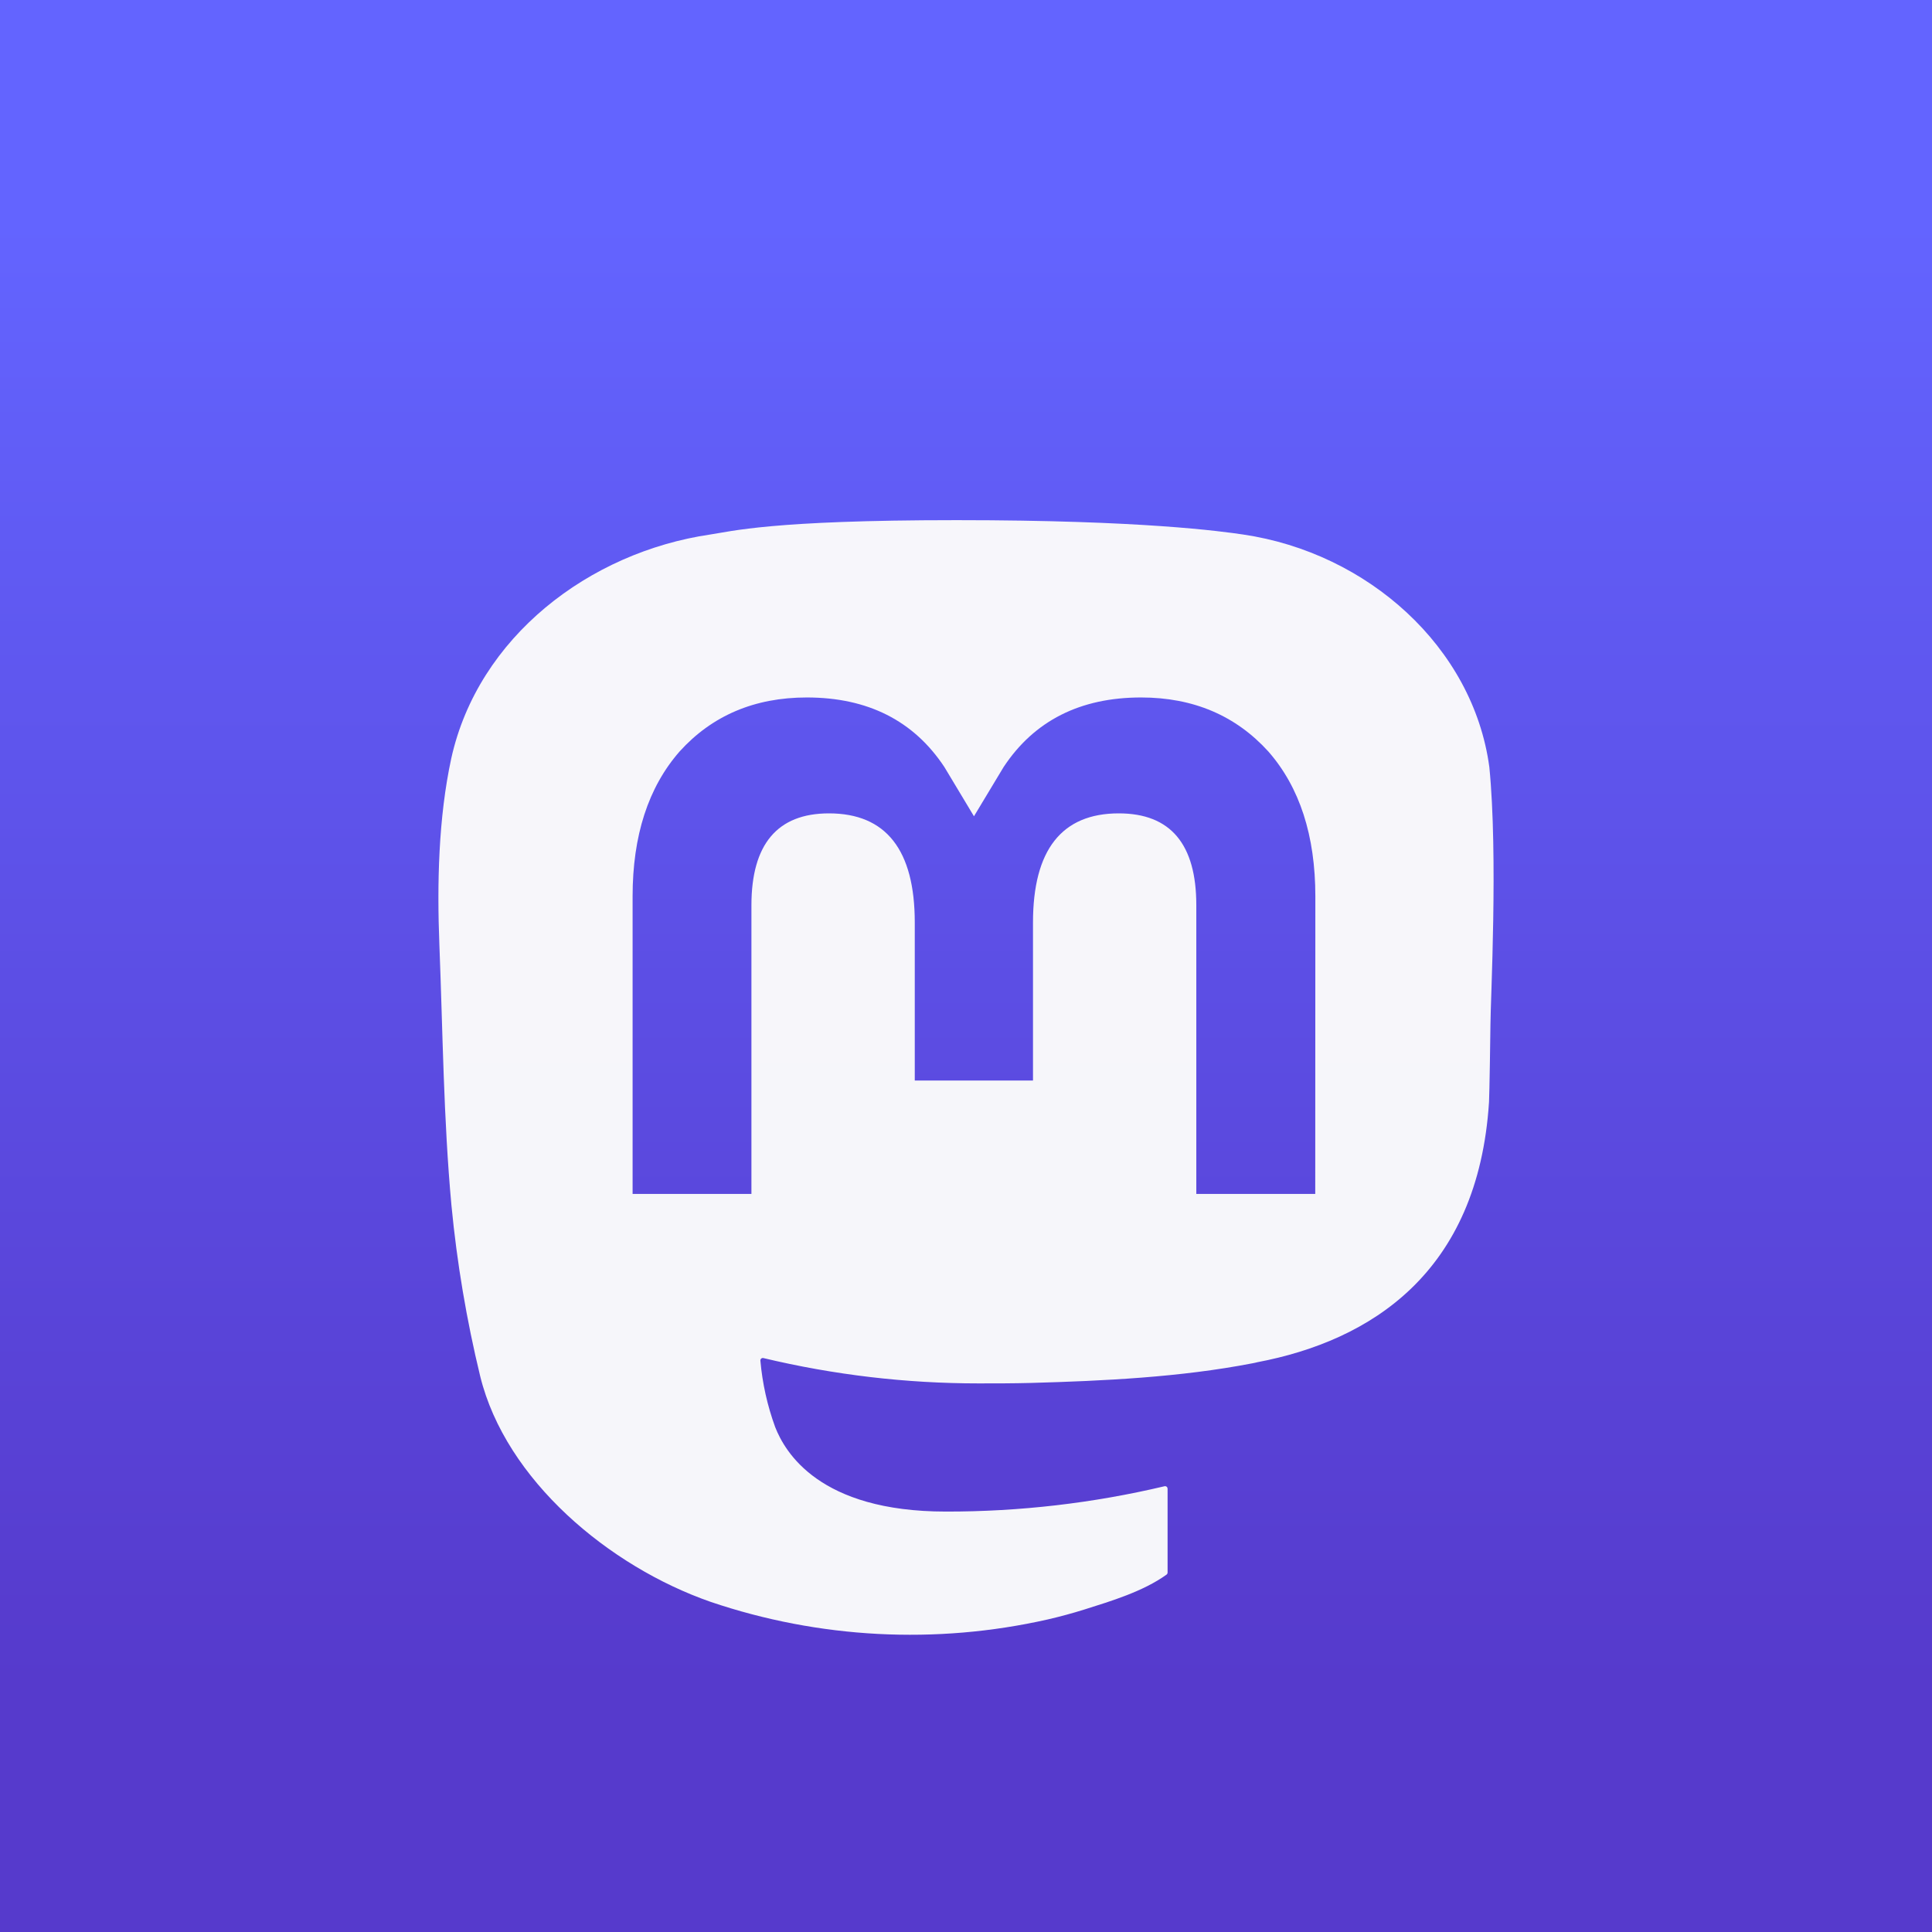
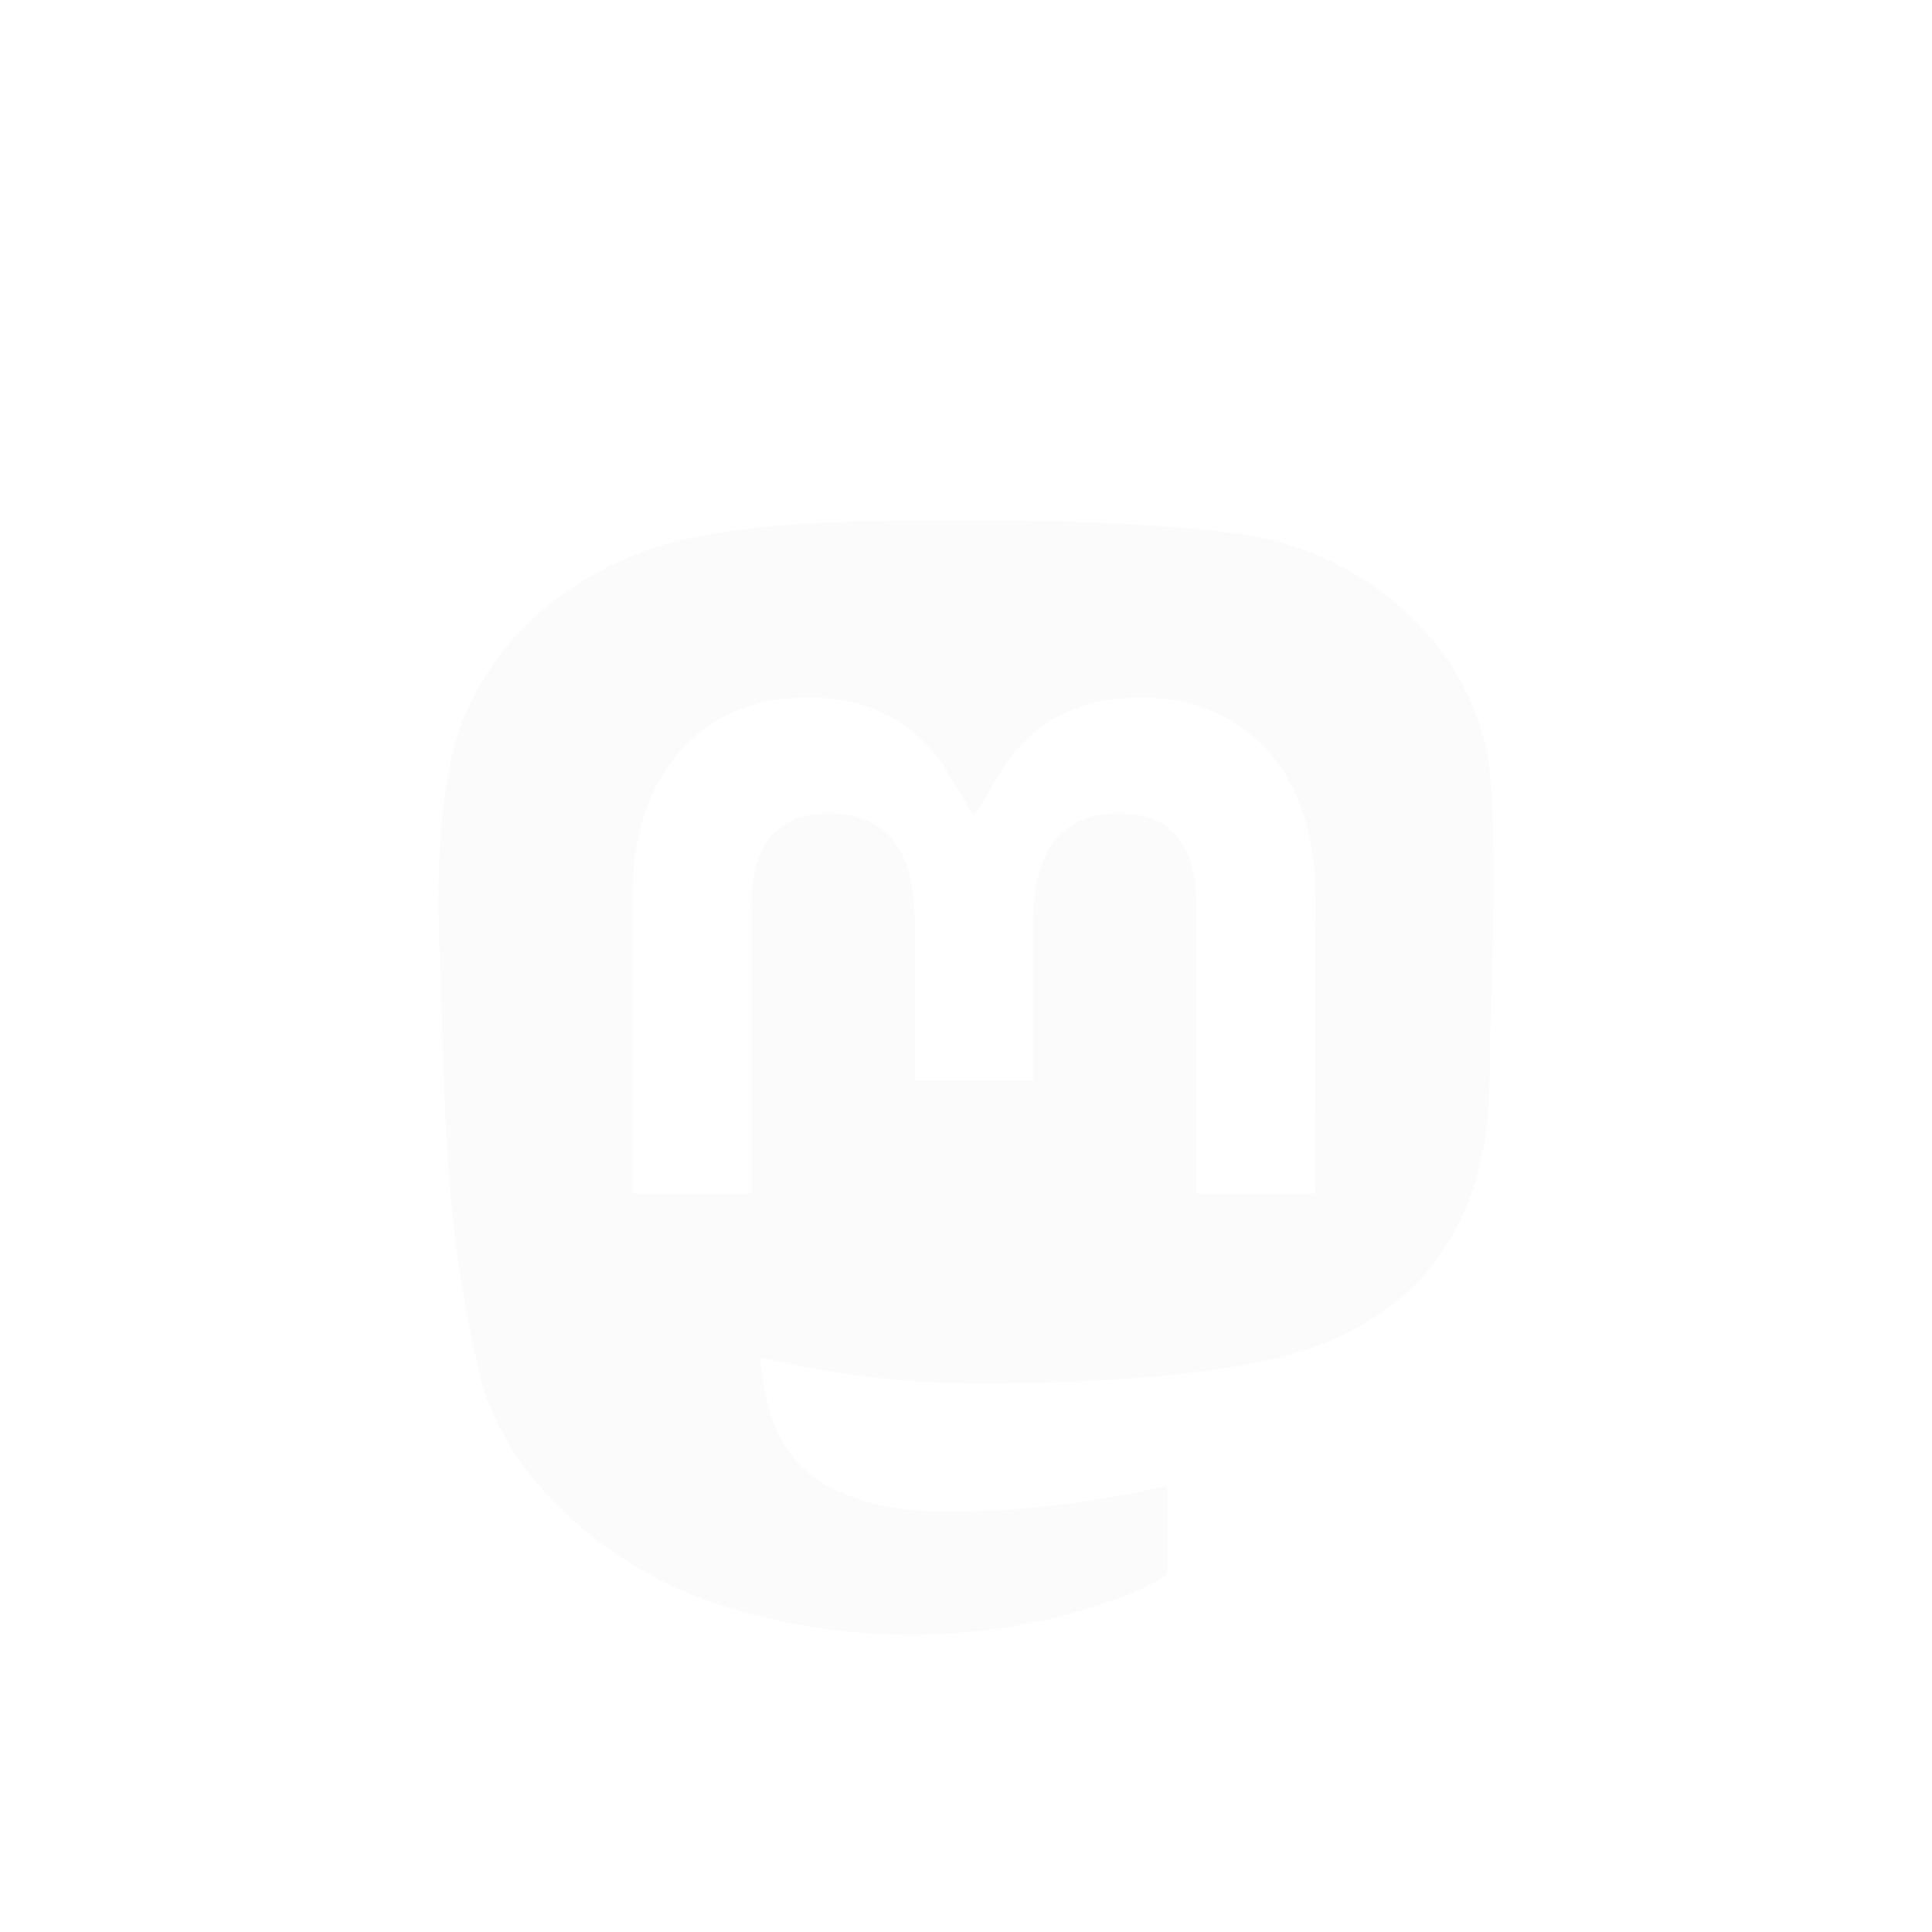
<svg xmlns="http://www.w3.org/2000/svg" width="130" height="130" viewBox="0 0 121 130" fill="none">
-   <rect width="130" height="130" fill="url(#paint0_linear_2_2)" x="-4.5" />
  <g filter="url(#filter0_di_2_2)">
    <path d="M95.713 43.604C94.62 35.546 87.535 29.195 79.137 27.965C77.72 27.757 72.351 27 59.915 27H59.822C47.382 27 44.714 27.757 43.297 27.965C35.132 29.161 27.676 34.867 25.867 43.021C24.997 47.037 24.904 51.489 25.065 55.573C25.296 61.429 25.34 67.275 25.877 73.108C26.248 76.982 26.895 80.825 27.813 84.609C29.533 91.597 36.494 97.412 43.314 99.785C50.615 102.259 58.468 102.67 65.992 100.971C66.82 100.78 67.638 100.559 68.448 100.306C70.274 99.73 72.416 99.086 73.992 97.954C74.013 97.938 74.031 97.918 74.043 97.894C74.056 97.871 74.063 97.844 74.064 97.818V92.166C74.063 92.141 74.057 92.117 74.046 92.094C74.035 92.072 74.019 92.052 73.999 92.037C73.979 92.022 73.956 92.011 73.932 92.006C73.907 92 73.882 92 73.857 92.006C69.037 93.147 64.097 93.719 59.141 93.71C50.612 93.71 48.318 89.698 47.661 88.028C47.133 86.584 46.798 85.078 46.664 83.549C46.662 83.523 46.667 83.497 46.678 83.474C46.688 83.45 46.704 83.43 46.724 83.413C46.744 83.397 46.768 83.386 46.793 83.38C46.819 83.375 46.845 83.375 46.87 83.382C51.61 84.515 56.469 85.087 61.346 85.086C62.518 85.086 63.688 85.086 64.86 85.055C69.765 84.919 74.934 84.67 79.759 83.736C79.879 83.712 80 83.692 80.103 83.661C87.714 82.212 94.957 77.665 95.693 66.15C95.72 65.697 95.789 61.402 95.789 60.931C95.793 59.333 96.308 49.59 95.713 43.604ZM84 72.337H75.997V52.907C75.997 48.816 74.277 46.73 70.779 46.73C66.934 46.73 65.008 49.198 65.008 54.073V64.708H57.053V54.073C57.053 49.198 55.124 46.73 51.279 46.73C47.802 46.73 46.065 48.816 46.062 52.907V72.337H38.066V52.317C38.066 48.227 39.119 44.977 41.226 42.568C43.4 40.165 46.251 38.931 49.79 38.931C53.886 38.931 56.981 40.492 59.045 43.611L61.036 46.925L63.031 43.611C65.094 40.492 68.19 38.931 72.279 38.931C75.814 38.931 78.665 40.165 80.846 42.568C82.953 44.975 84.007 48.224 84.007 52.317L84 72.337Z" fill="#FBFBFB" fill-opacity="0.97" />
  </g>
  <defs>
    <filter id="filter0_di_2_2" x="21" y="27" width="79" height="83" filterUnits="userSpaceOnUse" color-interpolation-filters="sRGB">
      <feFlood flood-opacity="0" result="BackgroundImageFix" />
      <feColorMatrix in="SourceAlpha" type="matrix" values="0 0 0 0 0 0 0 0 0 0 0 0 0 0 0 0 0 0 127 0" result="hardAlpha" />
      <feOffset dy="4" />
      <feGaussianBlur stdDeviation="2" />
      <feComposite in2="hardAlpha" operator="out" />
      <feColorMatrix type="matrix" values="0 0 0 0 0.261 0 0 0 0 0.166 0 0 0 0 0.663 0 0 0 0.4 0" />
      <feBlend mode="normal" in2="BackgroundImageFix" result="effect1_dropShadow_2_2" />
      <feBlend mode="normal" in="SourceGraphic" in2="effect1_dropShadow_2_2" result="shape" />
      <feColorMatrix in="SourceAlpha" type="matrix" values="0 0 0 0 0 0 0 0 0 0 0 0 0 0 0 0 0 0 127 0" result="hardAlpha" />
      <feOffset dy="4" />
      <feGaussianBlur stdDeviation="2" />
      <feComposite in2="hardAlpha" operator="arithmetic" k2="-1" k3="1" />
      <feColorMatrix type="matrix" values="0 0 0 0 0.337 0 0 0 0 0.227 0 0 0 0 0.8 0 0 0 0.05 0" />
      <feBlend mode="normal" in2="shape" result="effect2_innerShadow_2_2" />
    </filter>
    <linearGradient id="paint0_linear_2_2" x1="61" y1="130" x2="61" y2="-91.5" gradientUnits="userSpaceOnUse">
      <stop offset="0.076" stop-color="#563ACC" />
      <stop offset="0.52" stop-color="#6364FF" />
    </linearGradient>
  </defs>
</svg>